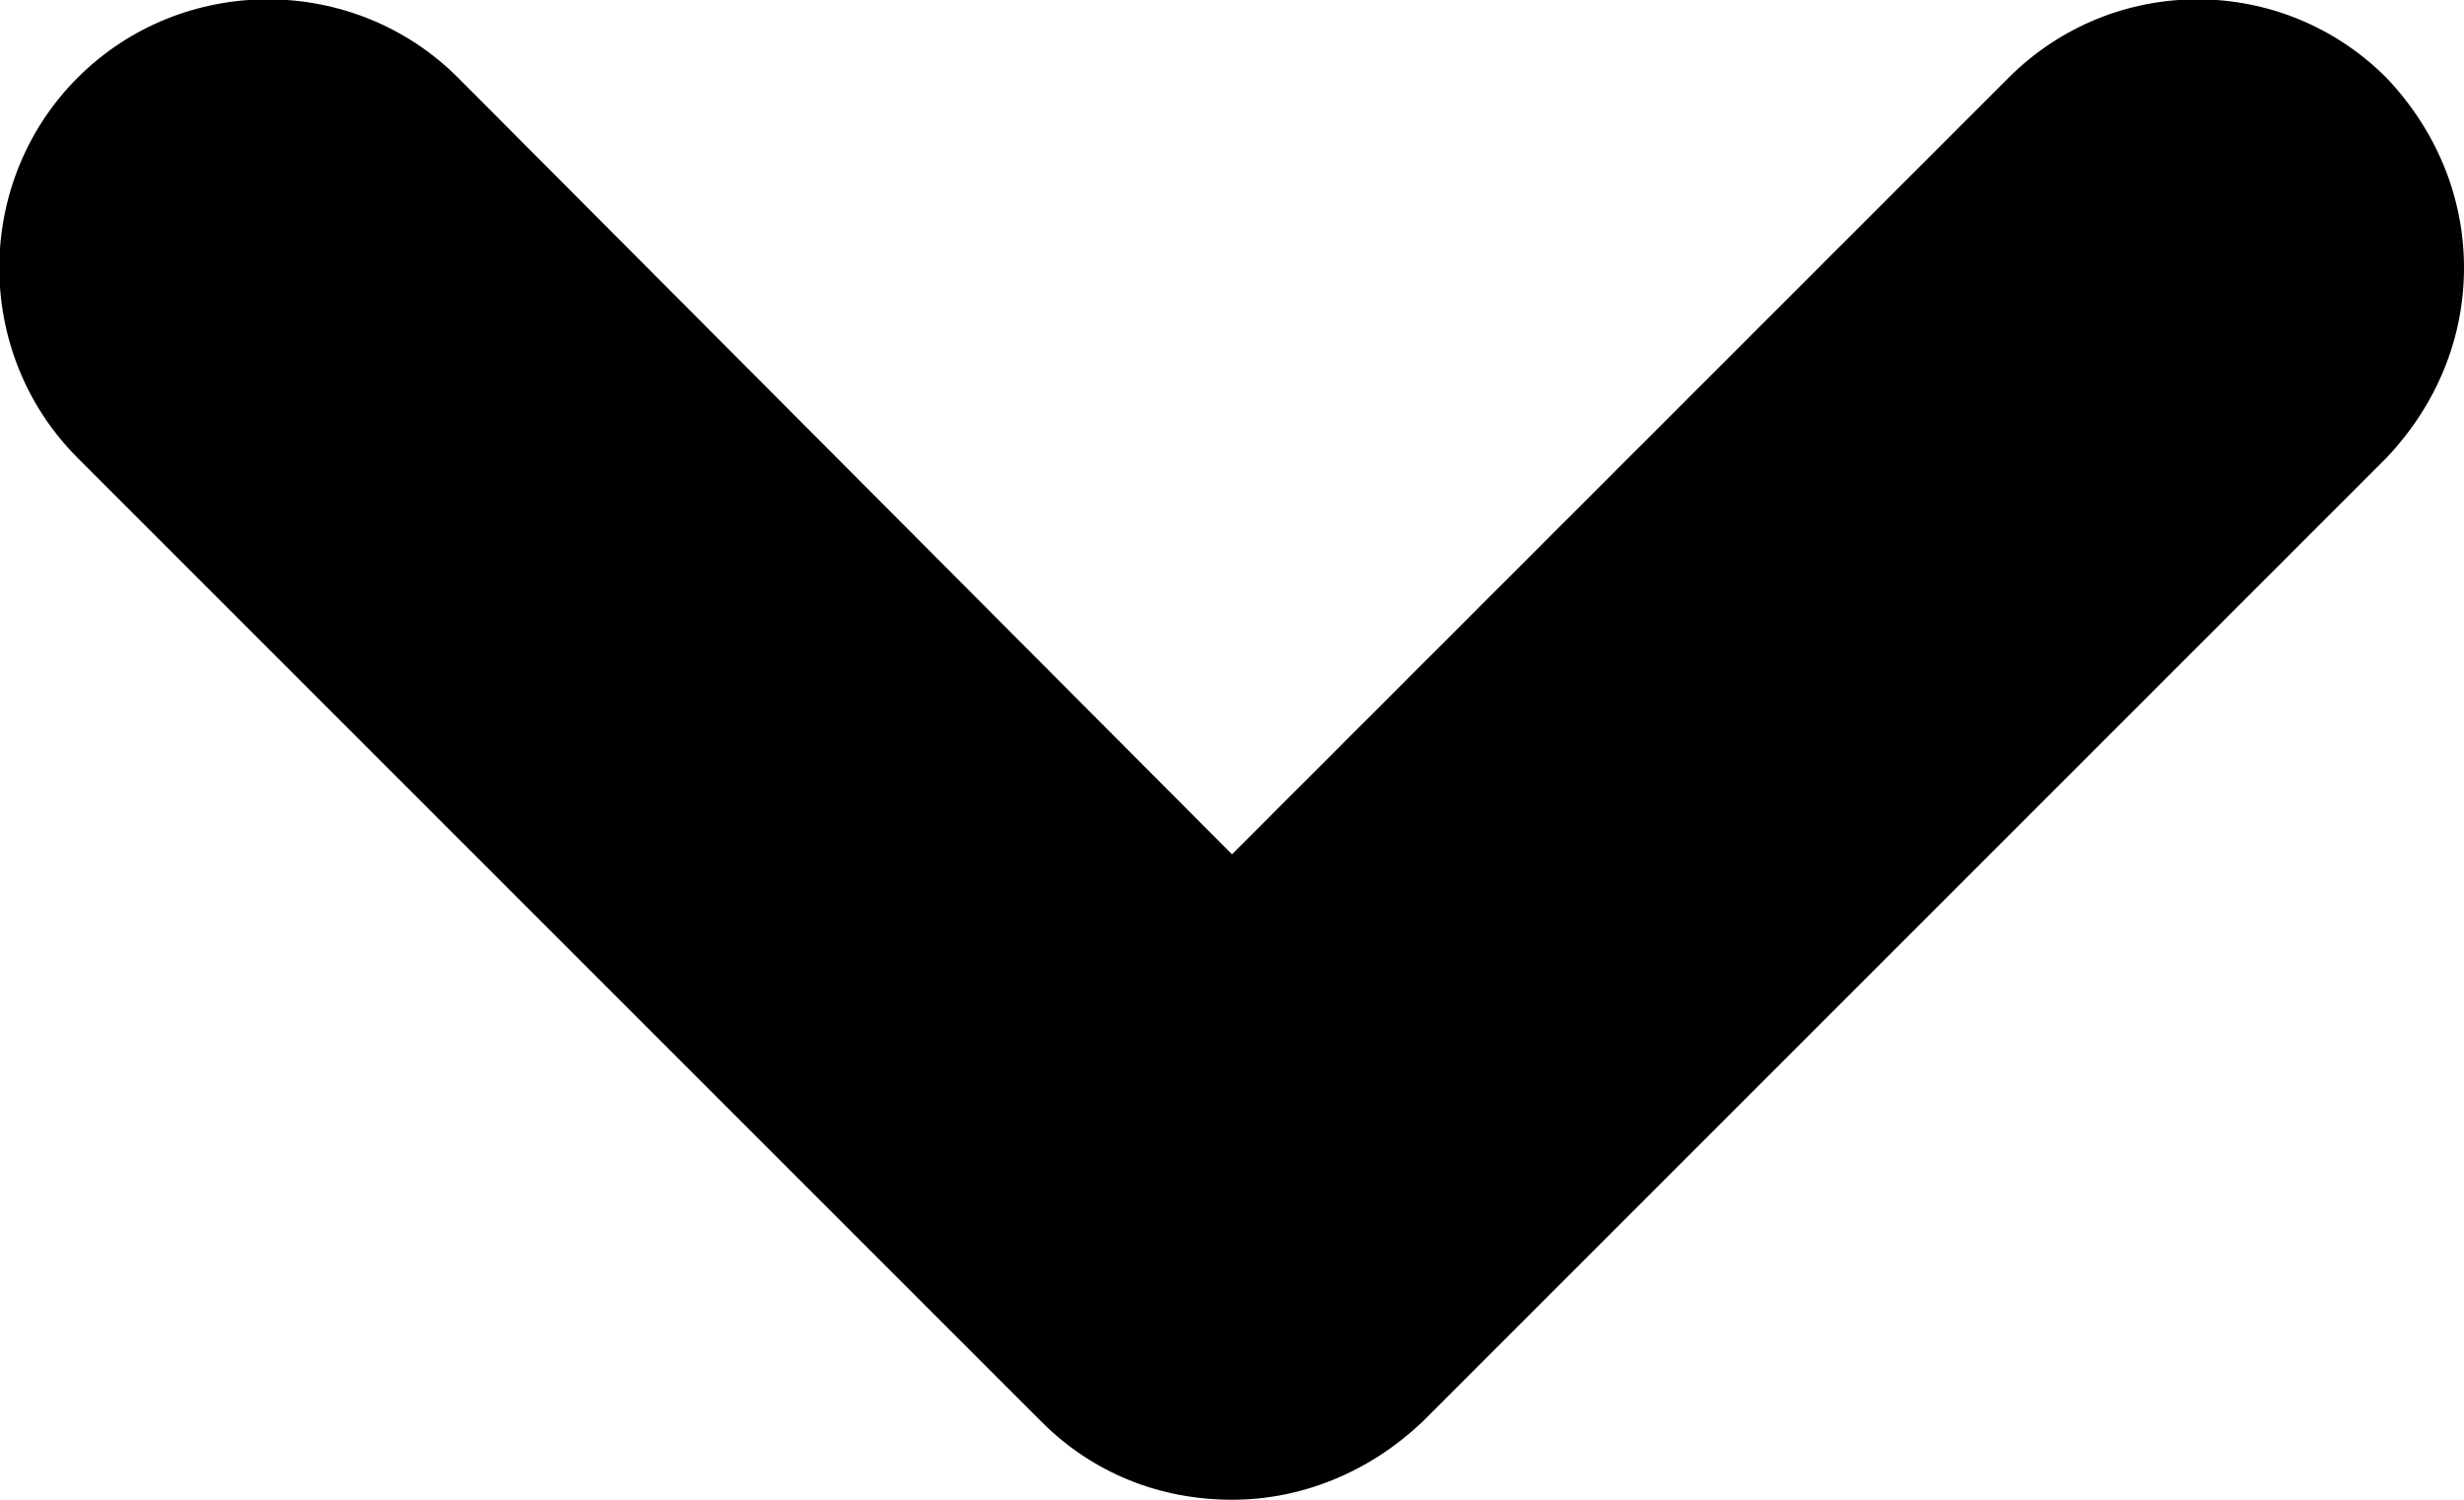
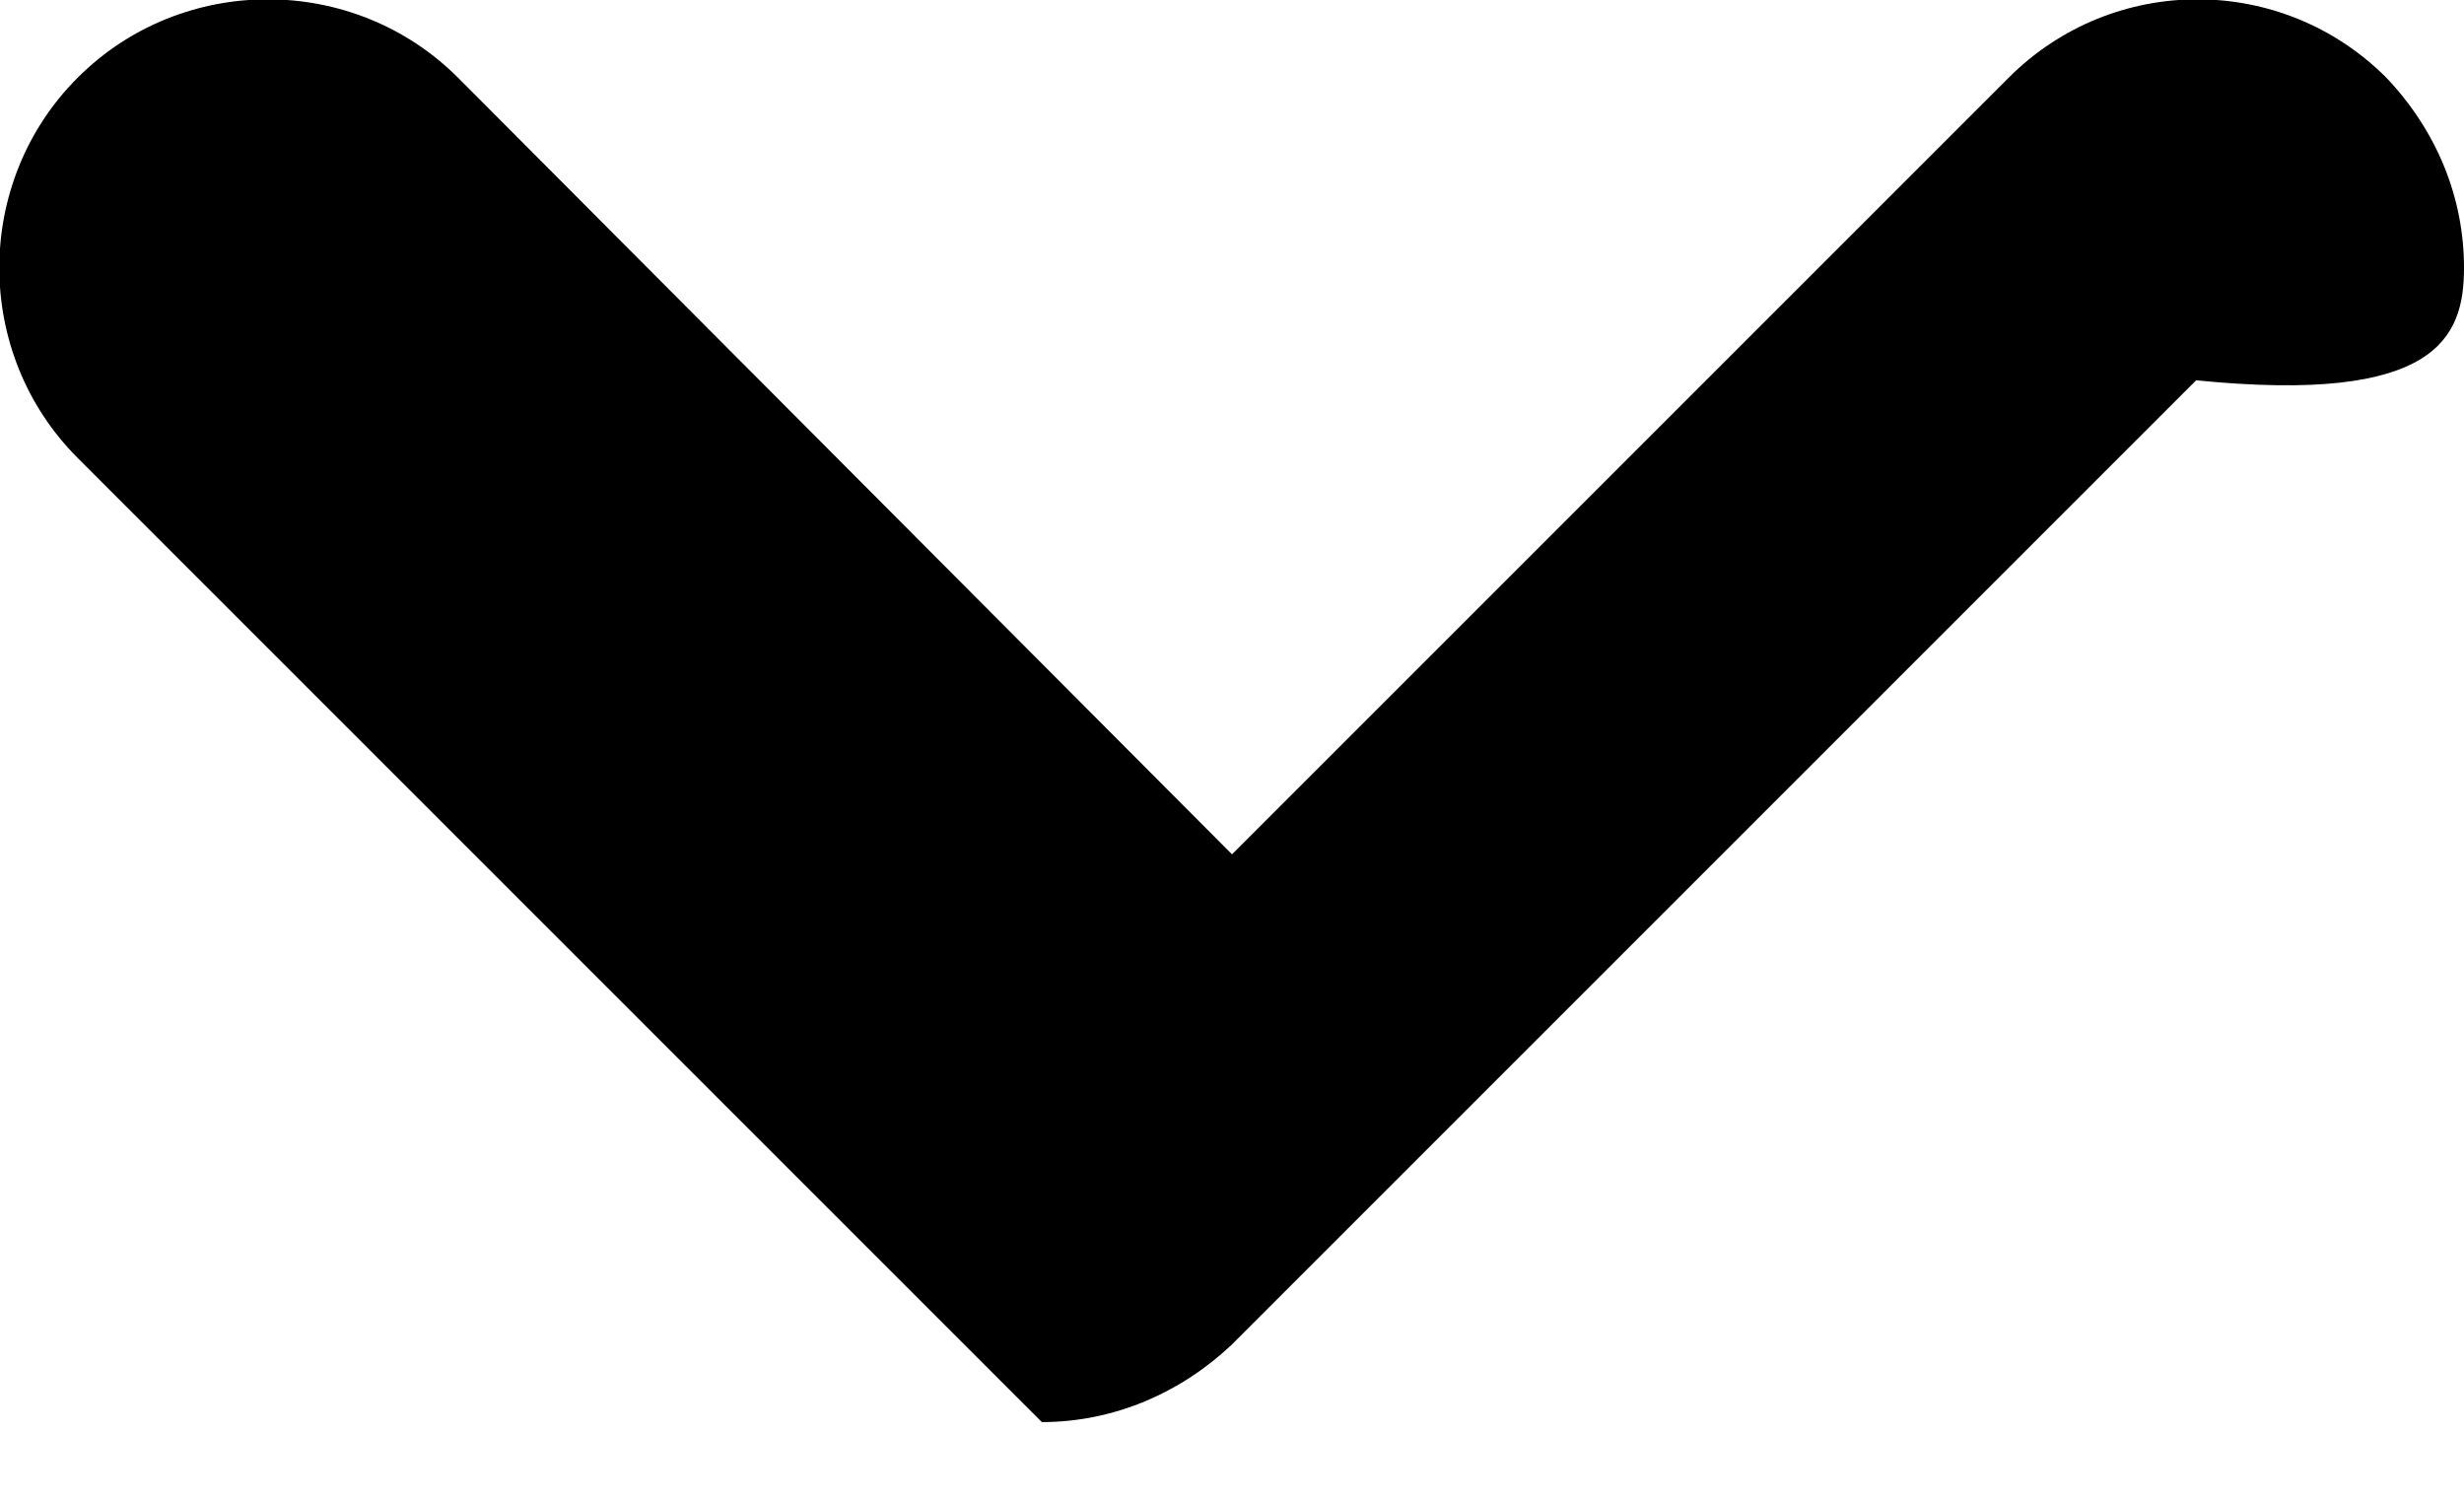
<svg xmlns="http://www.w3.org/2000/svg" version="1.1" id="Your_Icon" x="0px" y="0px" viewBox="0 32 92 56" style="enable-background:new 0 32 92 56;" xml:space="preserve">
-   <path d="M92,42c0-2.6-1-5.1-2.9-7.1c-3.9-3.9-10.2-3.9-14.1,0L46,63.9L17.1,34.9C13.2,31,6.8,31,2.9,34.9C-1,38.8-1,45.2,2.9,49.1  l36,36c1.9,1.9,4.4,2.9,7.1,2.9c2.7,0,5.2-1.1,7.1-2.9l36-36C91,47.1,92,44.6,92,42z" />
+   <path d="M92,42c0-2.6-1-5.1-2.9-7.1c-3.9-3.9-10.2-3.9-14.1,0L46,63.9L17.1,34.9C13.2,31,6.8,31,2.9,34.9C-1,38.8-1,45.2,2.9,49.1  l36,36c2.7,0,5.2-1.1,7.1-2.9l36-36C91,47.1,92,44.6,92,42z" />
</svg>